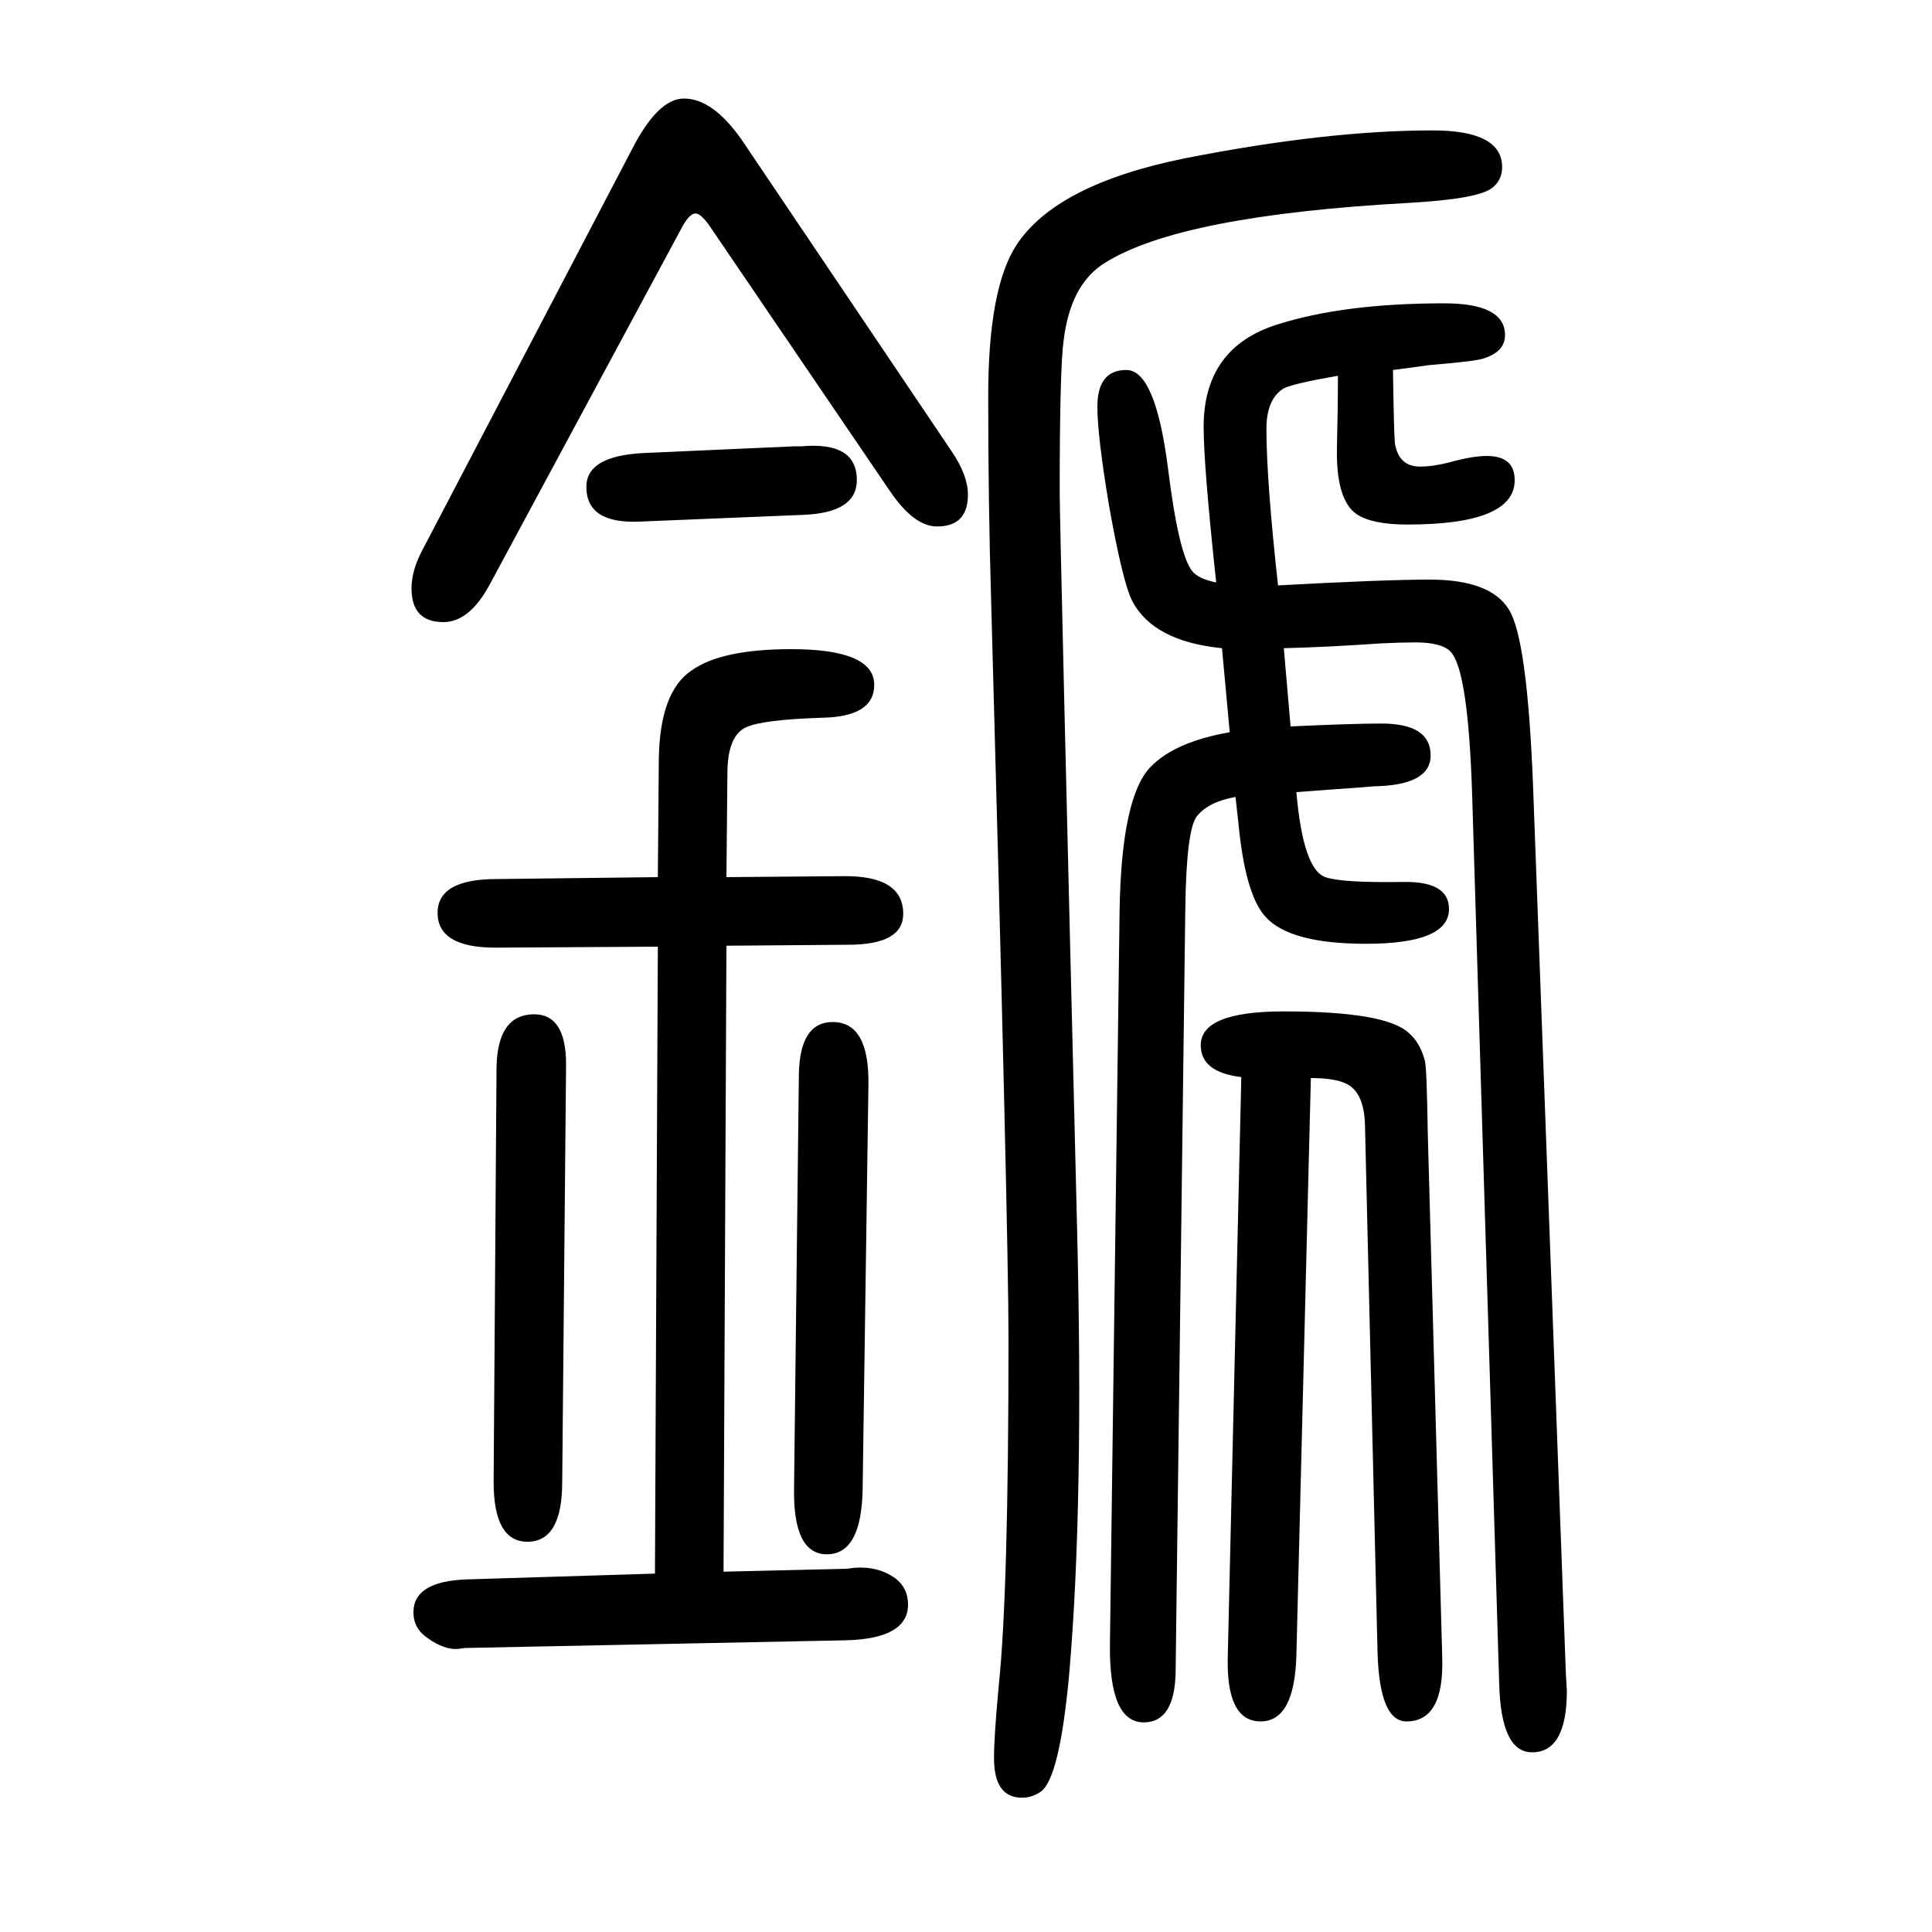
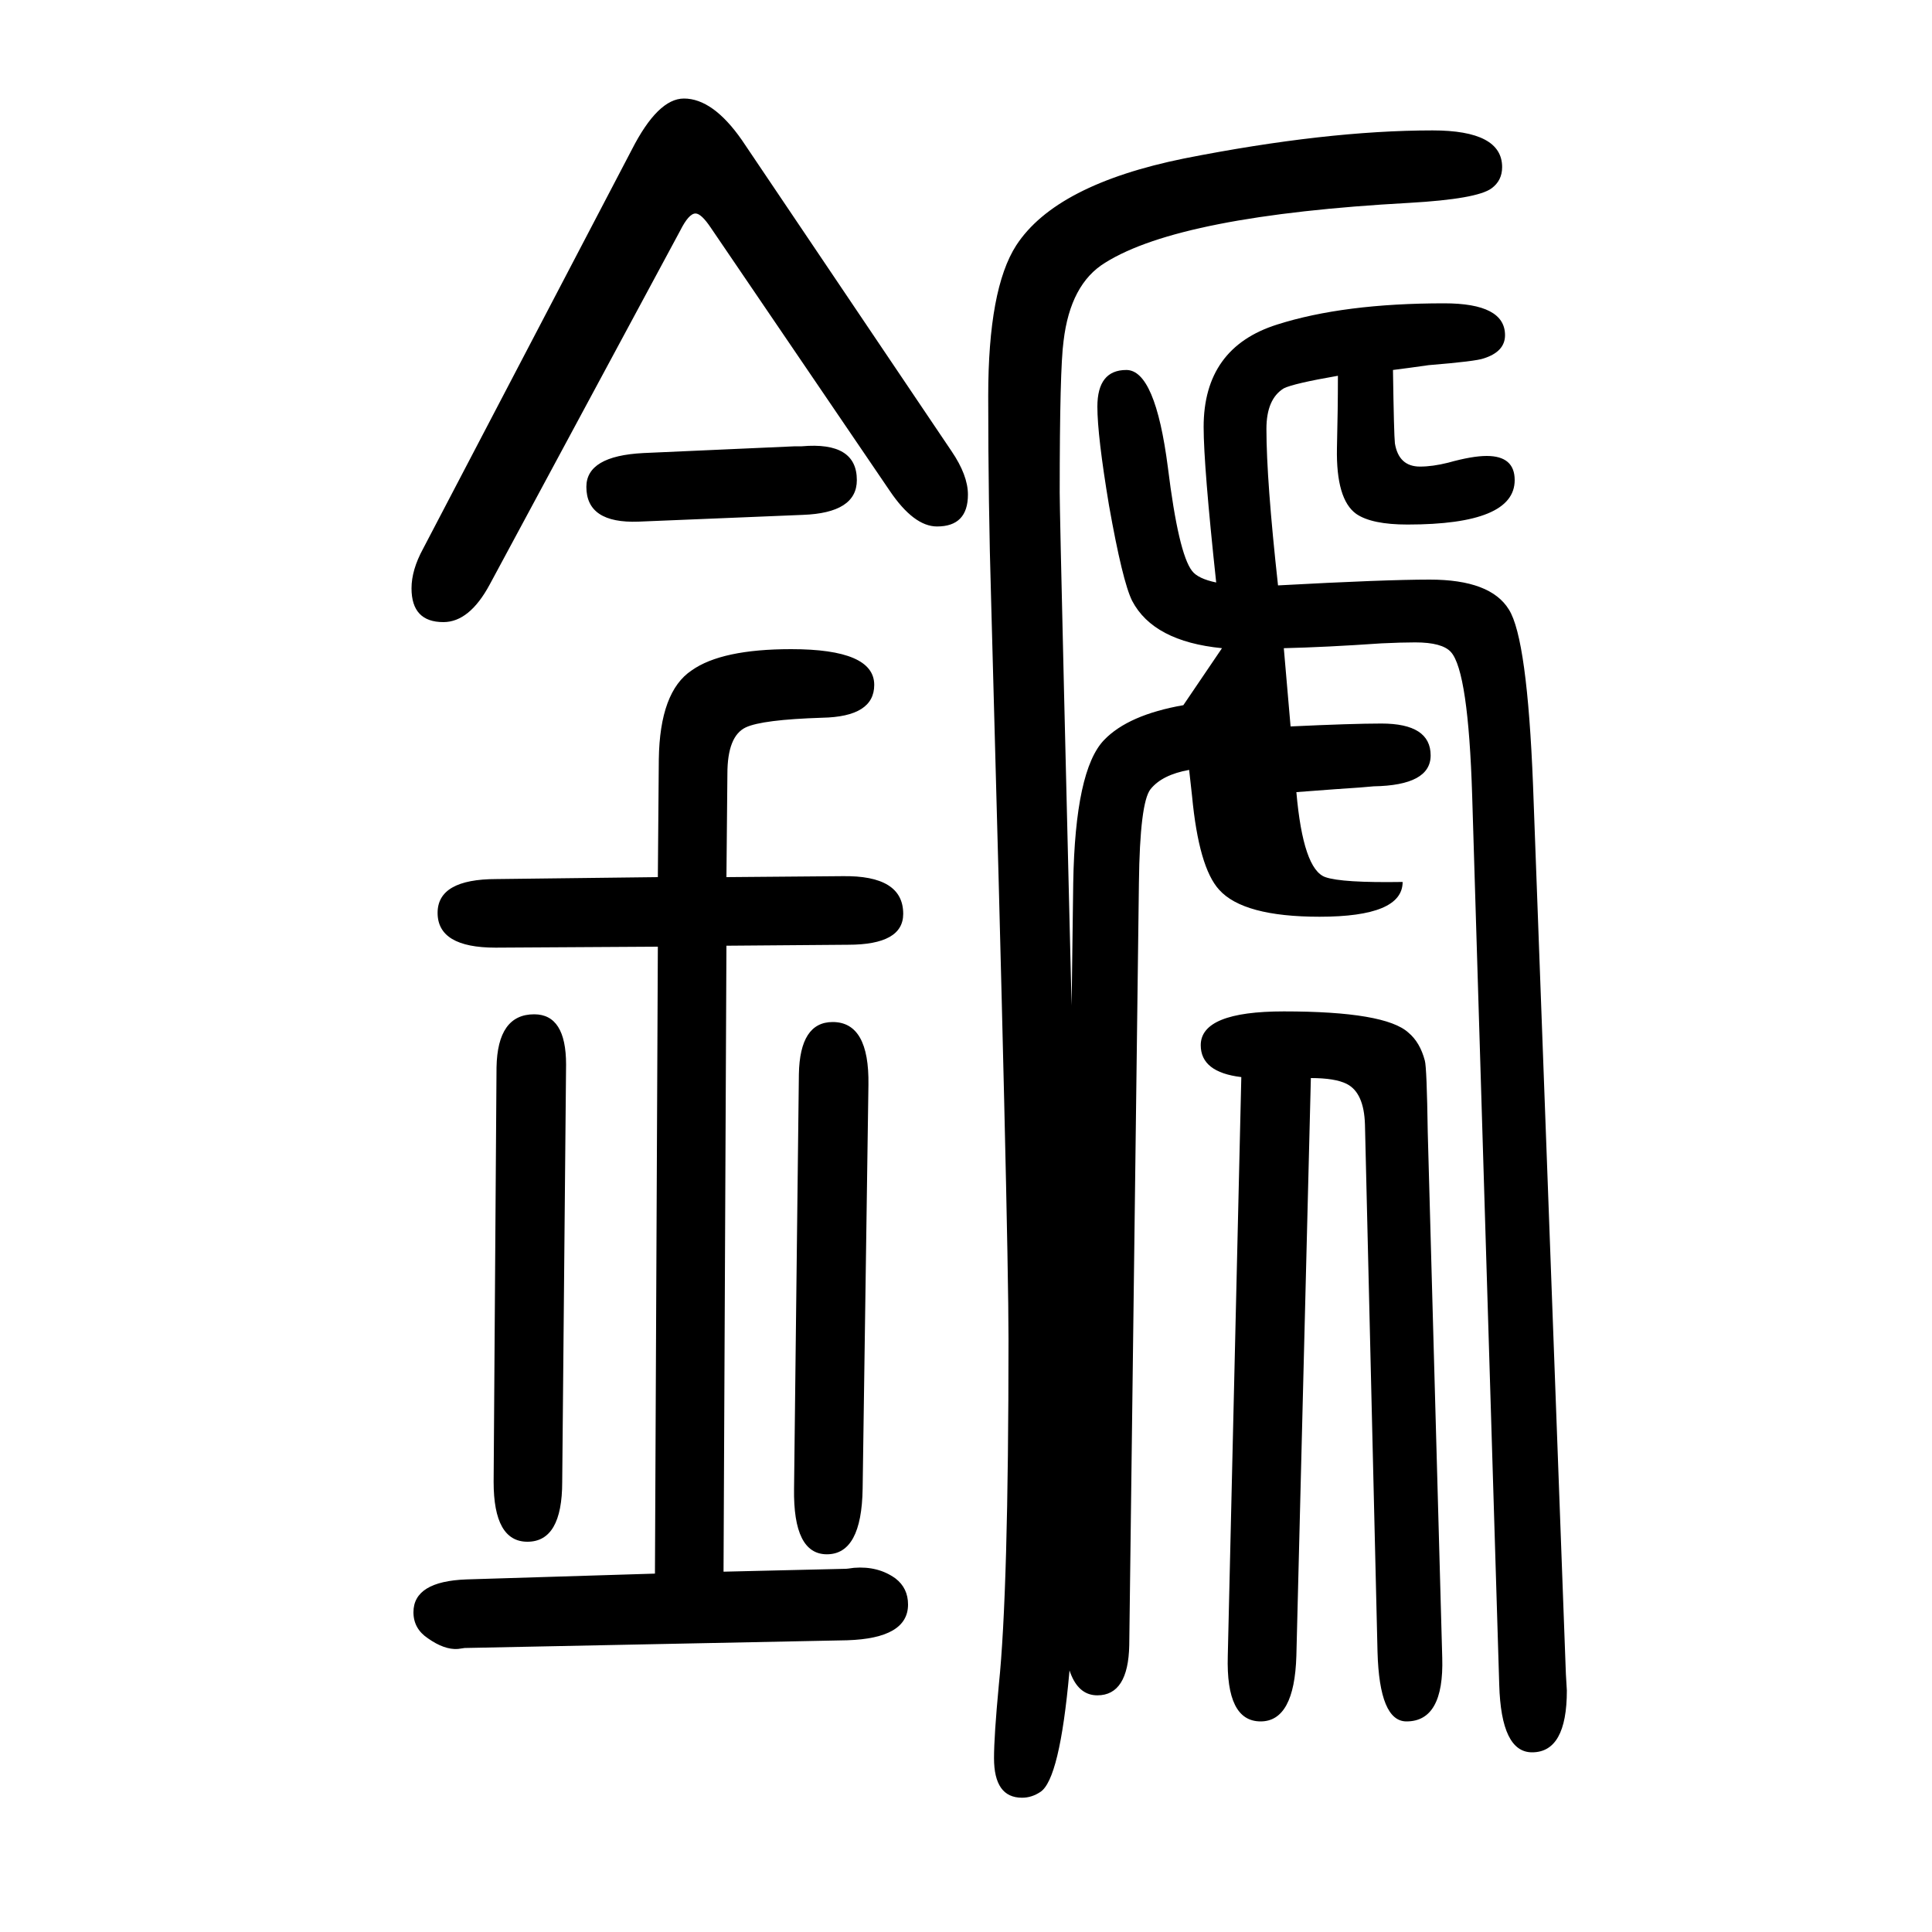
<svg xmlns="http://www.w3.org/2000/svg" height="100" width="100" version="1.1">
-   <path d="M1357 534l-15 -598q-2 -68 -37 -68q-36 0 -34 68l14 599q-42 5 -42 33q0 35 86 35q105 0 129 -22q12 -10 17 -29q2 -7 3 -74l15 -544q2 -66 -37 -66q-28 0 -30 72l-13 546q-1 33 -19 42q-12 6 -37 6zM1265 979q-71 7 -93 49q-10 20 -24 99q-12 72 -12 102q0 38 30 38 t43 -101q11 -89 25 -107q6 -8 25 -12q-13 121 -13 161q0 82 76 106q69 22 173 22q63 0 63 -33q0 -17 -22 -24q-8 -3 -57 -7q-21 -3 -37 -5q1 -67 2 -76q4 -24 26 -24q13 0 29 4q25 7 40 7q29 0 29 -25q0 -46 -111 -46q-37 0 -53 11q-21 15 -20 68q1 40 1 75q-46 -8 -56 -13 q-18 -11 -18 -42q0 -53 12 -162q110 6 157 6q63 0 82 -31q19 -30 25 -182l34 -920l1 -17q0 -64 -36 -64q-32 0 -34 70l-28 920q-4 129 -22 149q-9 10 -37 10q-14 0 -35 -1q-58 -4 -101 -5q3 -36 7 -81q64 3 94 3q51 0 51 -33q0 -31 -59 -32q-9 -1 -40 -3q-13 -1 -40 -3 q7 -80 30 -88q17 -6 80 -5q48 1 48 -28q0 -36 -86 -36q-79 0 -104 28q-21 23 -28 97l-3 27q-28 -5 -40 -20q-11 -14 -12 -97l-10 -789q-1 -52 -33 -52q-36 0 -35 81l10 760q2 117 32 148q25 26 82 36zM678 21l3 649l-168 -1q-60 0 -60 36q0 35 61 35l167 2l1 122q1 70 34 92 q31 22 103 22q86 0 86 -37q0 -33 -54 -34q-62 -2 -79 -10q-19 -9 -19 -48l-1 -107l120 1q63 1 63 -39q0 -32 -57 -32l-126 -1l-3 -648l127 3q1 0 8 1q25 2 43 -11q13 -10 13 -27q0 -35 -63 -37l-396 -8l-7 -1q-14 -1 -31 11q-15 10 -15 27q0 32 55 34zM1483 1515 q72 0 72 -38q0 -14 -11 -22q-15 -11 -85 -15q-237 -13 -315 -62q-36 -22 -43 -81q-4 -29 -4 -157q0 -33 18 -762q7 -284 -8 -459q-10 -111 -30 -124q-9 -6 -19 -6q-29 0 -29 41q0 23 5 76q10 96 10 358q0 112 -18 765q-3 99 -3 211q0 111 29 156q41 63 174 90q147 29 257 29 zM921 1142l-185 272q-10 15 -16 15q-7 0 -16 -18l-197 -366q-21 -39 -48 -39q-33 0 -33 35q0 19 12 41l216 413q27 53 54 53q30 0 60 -43l217 -322q17 -25 17 -45q0 -33 -32 -33q-24 0 -49 37zM586 548l-4 -432q0 -62 -36 -62q-35 0 -35 62l3 429q1 55 39 55q33 0 33 -52z M899 527l-6 -418q-1 -68 -37 -68q-35 0 -34 68l5 429q1 54 35 54q38 0 37 -65zM666 1181l157 7h7q57 5 57 -35q0 -34 -56 -36l-170 -7q-54 -2 -54 36q0 32 59 35z" style="" transform="scale(0.05 -0.05) translate(0 -1650)" />
+   <path d="M1357 534l-15 -598q-2 -68 -37 -68q-36 0 -34 68l14 599q-42 5 -42 33q0 35 86 35q105 0 129 -22q12 -10 17 -29q2 -7 3 -74l15 -544q2 -66 -37 -66q-28 0 -30 72l-13 546q-1 33 -19 42q-12 6 -37 6zM1265 979q-71 7 -93 49q-10 20 -24 99q-12 72 -12 102q0 38 30 38 t43 -101q11 -89 25 -107q6 -8 25 -12q-13 121 -13 161q0 82 76 106q69 22 173 22q63 0 63 -33q0 -17 -22 -24q-8 -3 -57 -7q-21 -3 -37 -5q1 -67 2 -76q4 -24 26 -24q13 0 29 4q25 7 40 7q29 0 29 -25q0 -46 -111 -46q-37 0 -53 11q-21 15 -20 68q1 40 1 75q-46 -8 -56 -13 q-18 -11 -18 -42q0 -53 12 -162q110 6 157 6q63 0 82 -31q19 -30 25 -182l34 -920l1 -17q0 -64 -36 -64q-32 0 -34 70l-28 920q-4 129 -22 149q-9 10 -37 10q-14 0 -35 -1q-58 -4 -101 -5q3 -36 7 -81q64 3 94 3q51 0 51 -33q0 -31 -59 -32q-9 -1 -40 -3q-13 -1 -40 -3 q7 -80 30 -88q17 -6 80 -5q0 -36 -86 -36q-79 0 -104 28q-21 23 -28 97l-3 27q-28 -5 -40 -20q-11 -14 -12 -97l-10 -789q-1 -52 -33 -52q-36 0 -35 81l10 760q2 117 32 148q25 26 82 36zM678 21l3 649l-168 -1q-60 0 -60 36q0 35 61 35l167 2l1 122q1 70 34 92 q31 22 103 22q86 0 86 -37q0 -33 -54 -34q-62 -2 -79 -10q-19 -9 -19 -48l-1 -107l120 1q63 1 63 -39q0 -32 -57 -32l-126 -1l-3 -648l127 3q1 0 8 1q25 2 43 -11q13 -10 13 -27q0 -35 -63 -37l-396 -8l-7 -1q-14 -1 -31 11q-15 10 -15 27q0 32 55 34zM1483 1515 q72 0 72 -38q0 -14 -11 -22q-15 -11 -85 -15q-237 -13 -315 -62q-36 -22 -43 -81q-4 -29 -4 -157q0 -33 18 -762q7 -284 -8 -459q-10 -111 -30 -124q-9 -6 -19 -6q-29 0 -29 41q0 23 5 76q10 96 10 358q0 112 -18 765q-3 99 -3 211q0 111 29 156q41 63 174 90q147 29 257 29 zM921 1142l-185 272q-10 15 -16 15q-7 0 -16 -18l-197 -366q-21 -39 -48 -39q-33 0 -33 35q0 19 12 41l216 413q27 53 54 53q30 0 60 -43l217 -322q17 -25 17 -45q0 -33 -32 -33q-24 0 -49 37zM586 548l-4 -432q0 -62 -36 -62q-35 0 -35 62l3 429q1 55 39 55q33 0 33 -52z M899 527l-6 -418q-1 -68 -37 -68q-35 0 -34 68l5 429q1 54 35 54q38 0 37 -65zM666 1181l157 7h7q57 5 57 -35q0 -34 -56 -36l-170 -7q-54 -2 -54 36q0 32 59 35z" style="" transform="scale(0.05 -0.05) translate(0 -1650)" />
</svg>